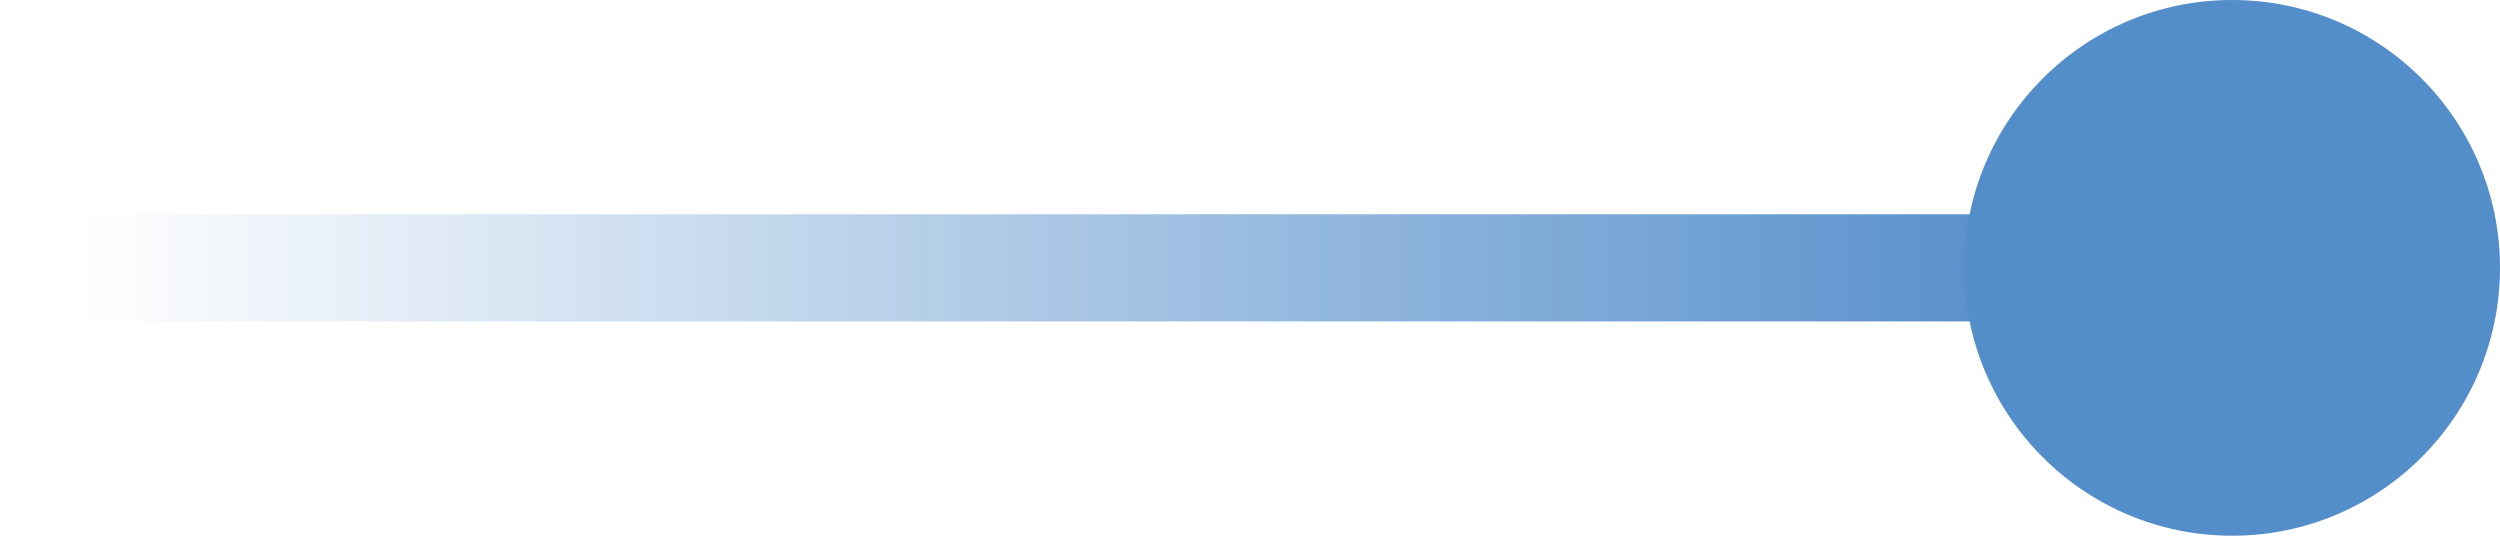
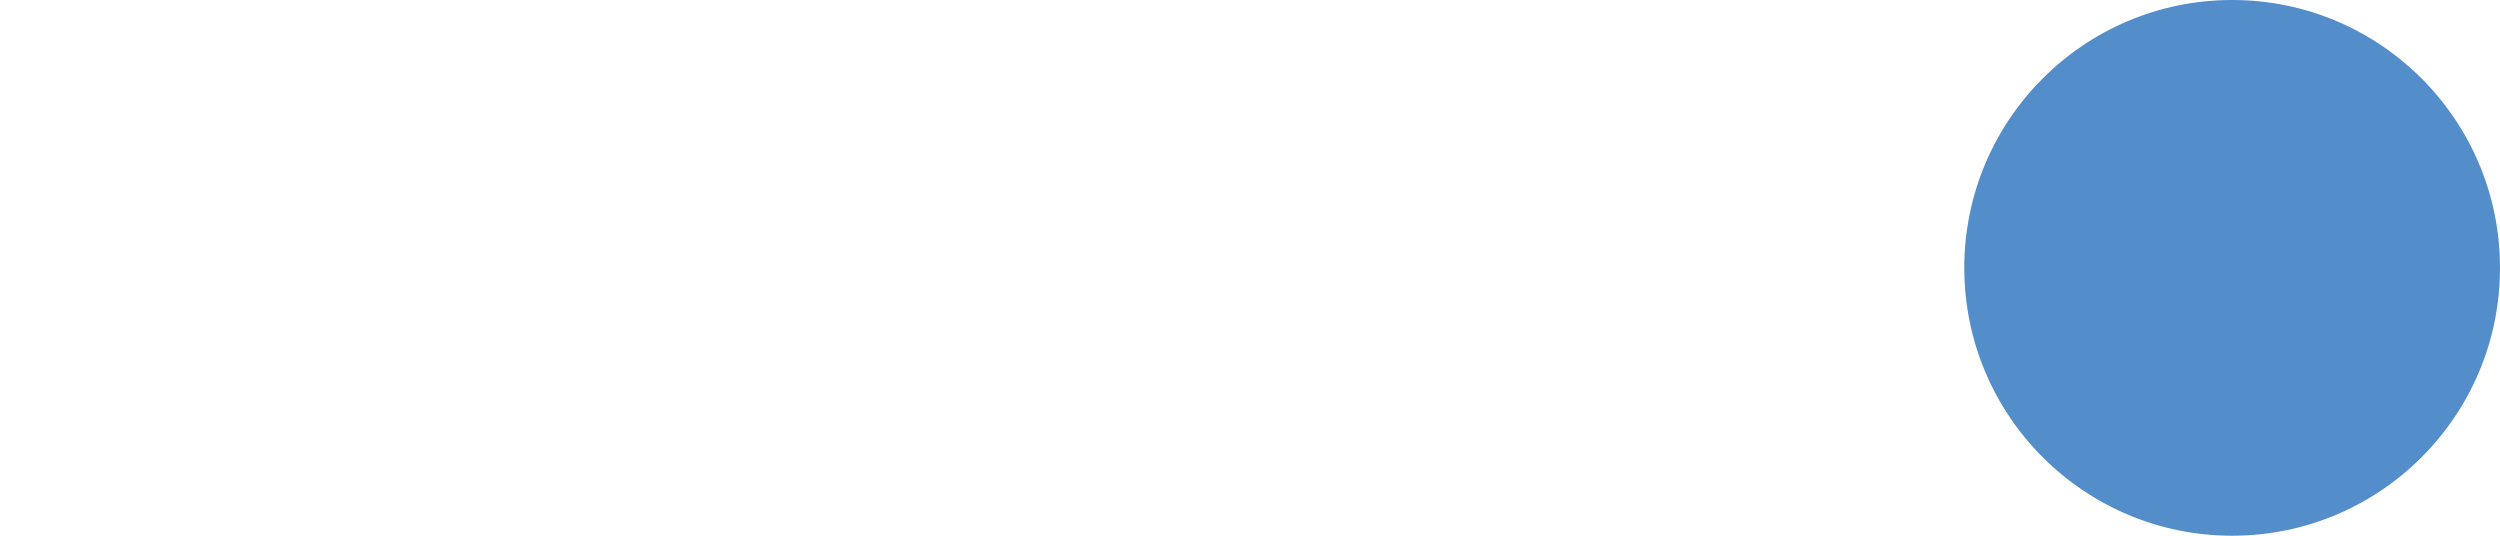
<svg xmlns="http://www.w3.org/2000/svg" width="70" height="15" viewBox="0 0 70 15" fill="none">
-   <path d="M0 7.5H56" stroke="url(#paint0_linear_87_134)" stroke-width="3" />
  <circle cx="62.5" cy="7.5" r="7.5" fill="#538DCA" />
  <defs>
    <linearGradient id="paint0_linear_87_134" x1="57.647" y1="8" x2="2.196" y2="8" gradientUnits="userSpaceOnUse">
      <stop stop-color="#538DCA" />
      <stop offset="1" stop-color="#538DCA" stop-opacity="0" />
    </linearGradient>
  </defs>
</svg>